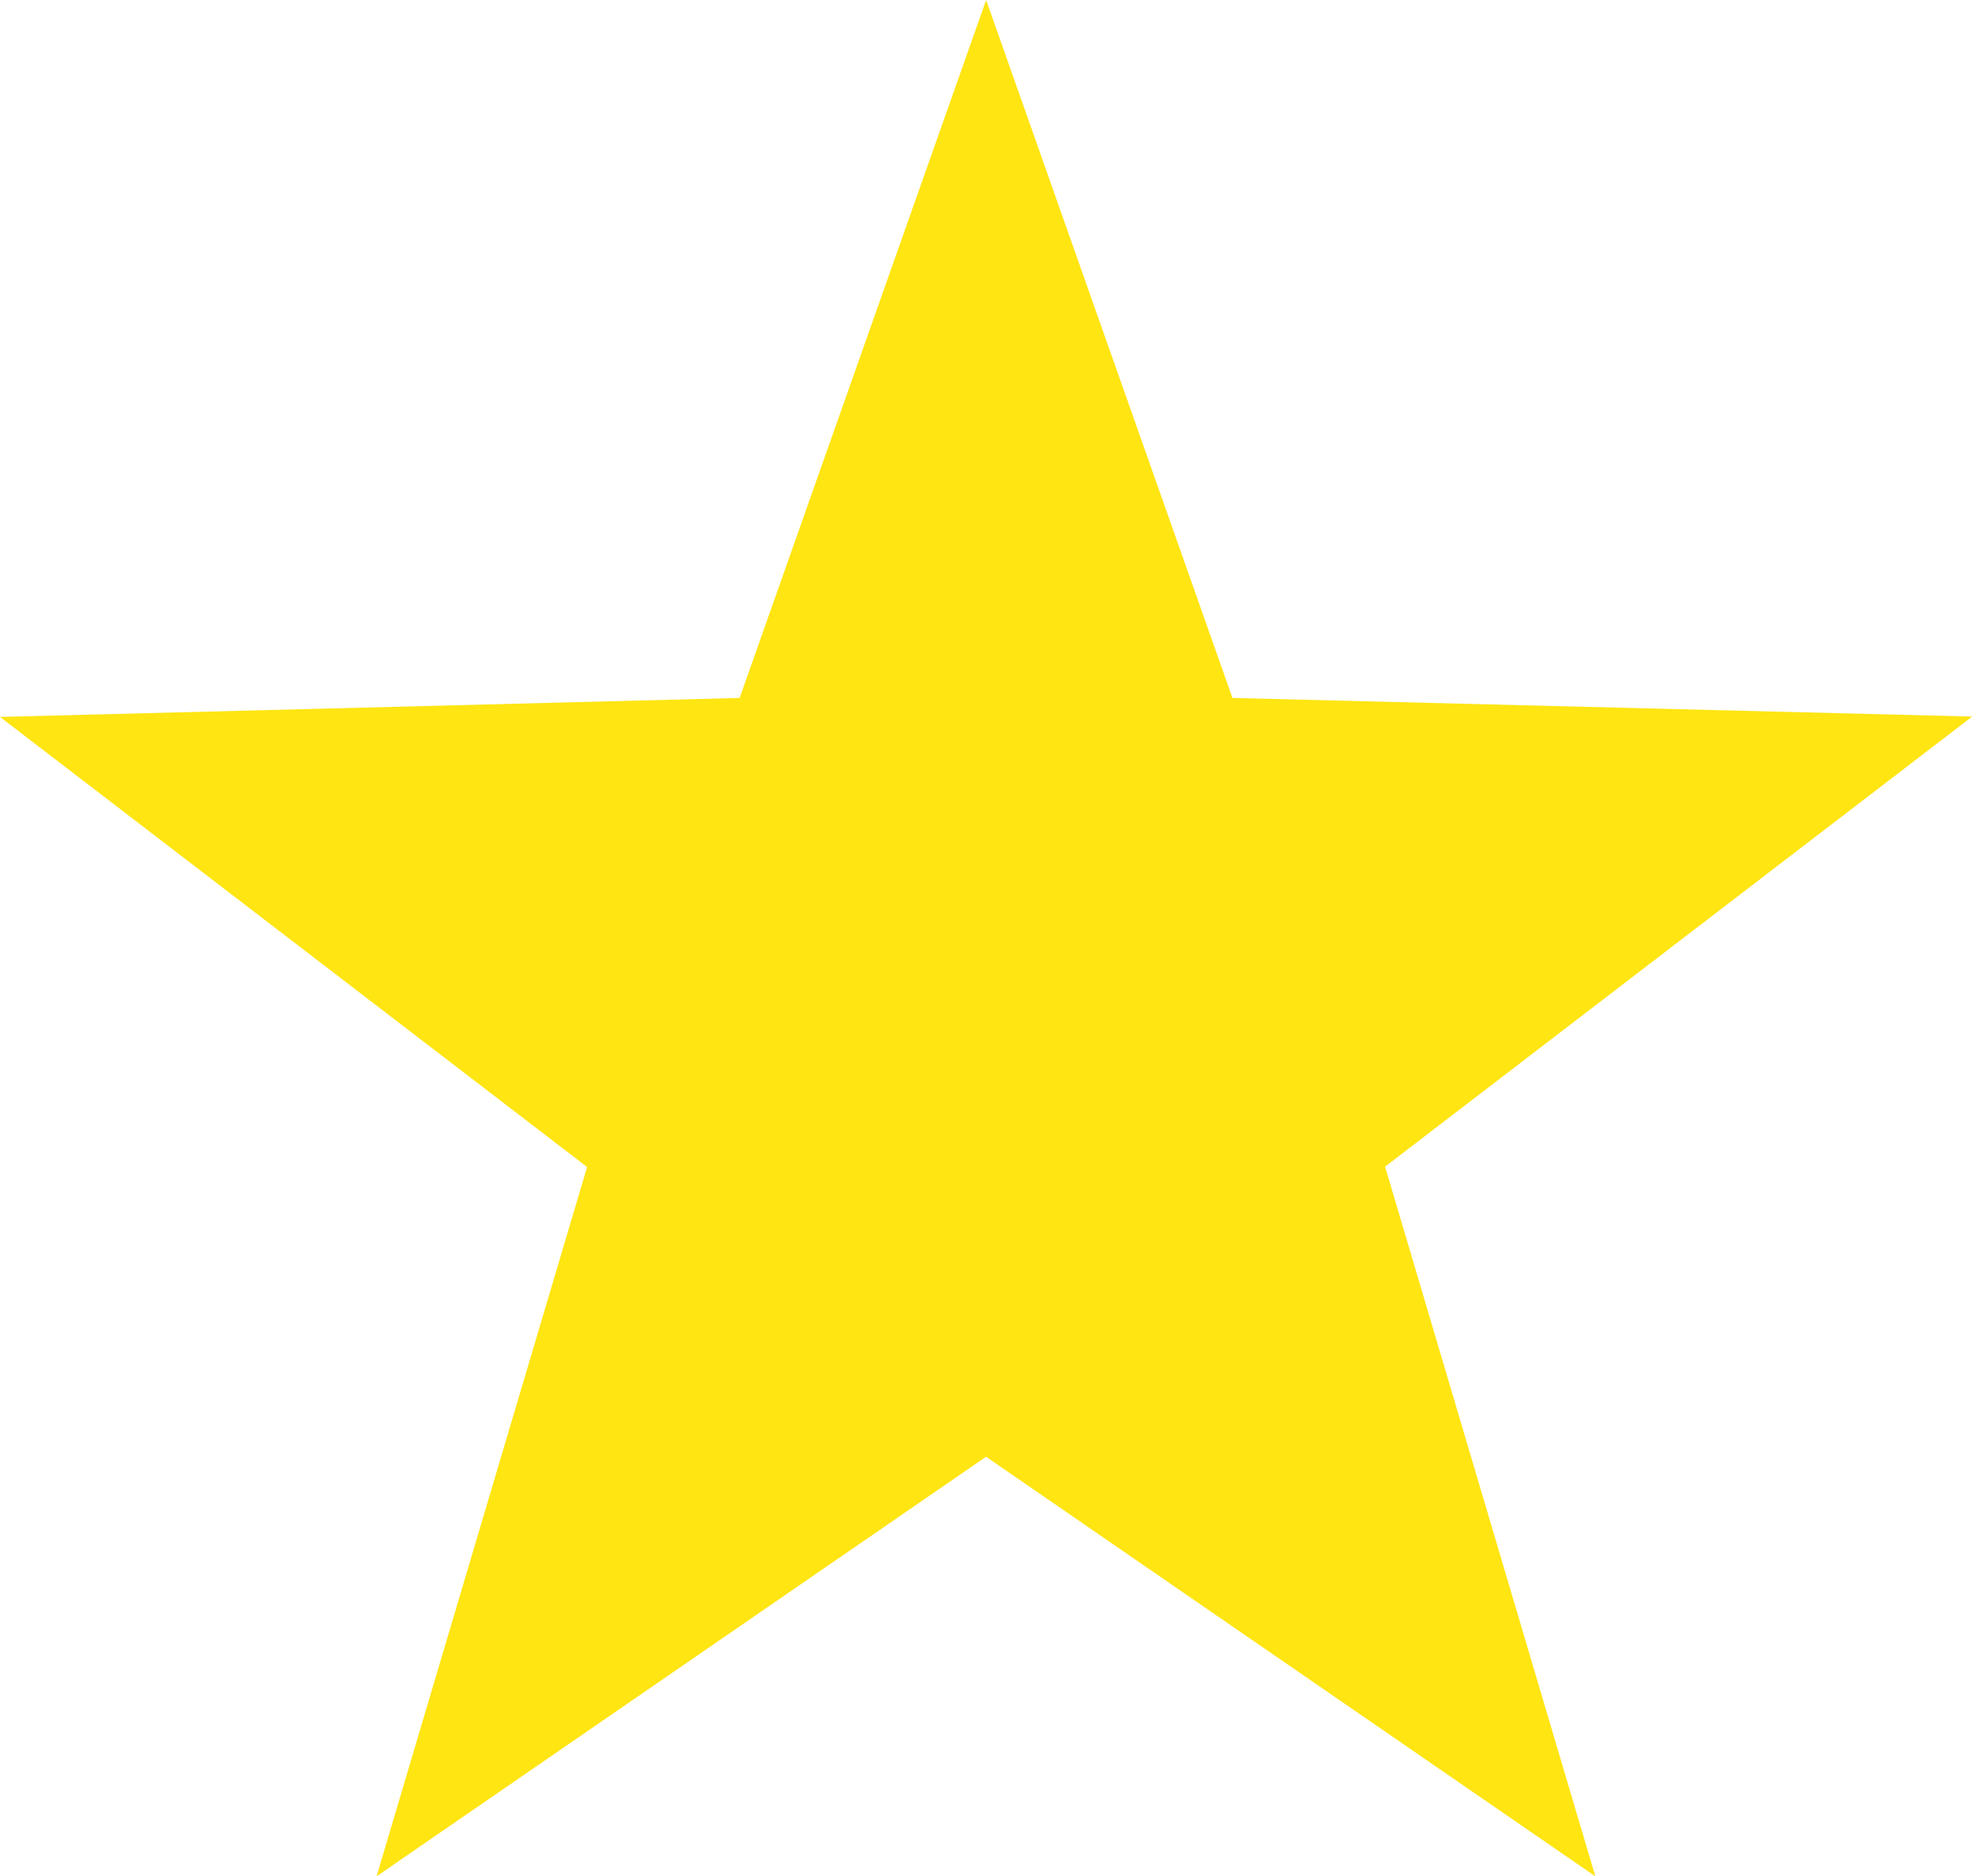
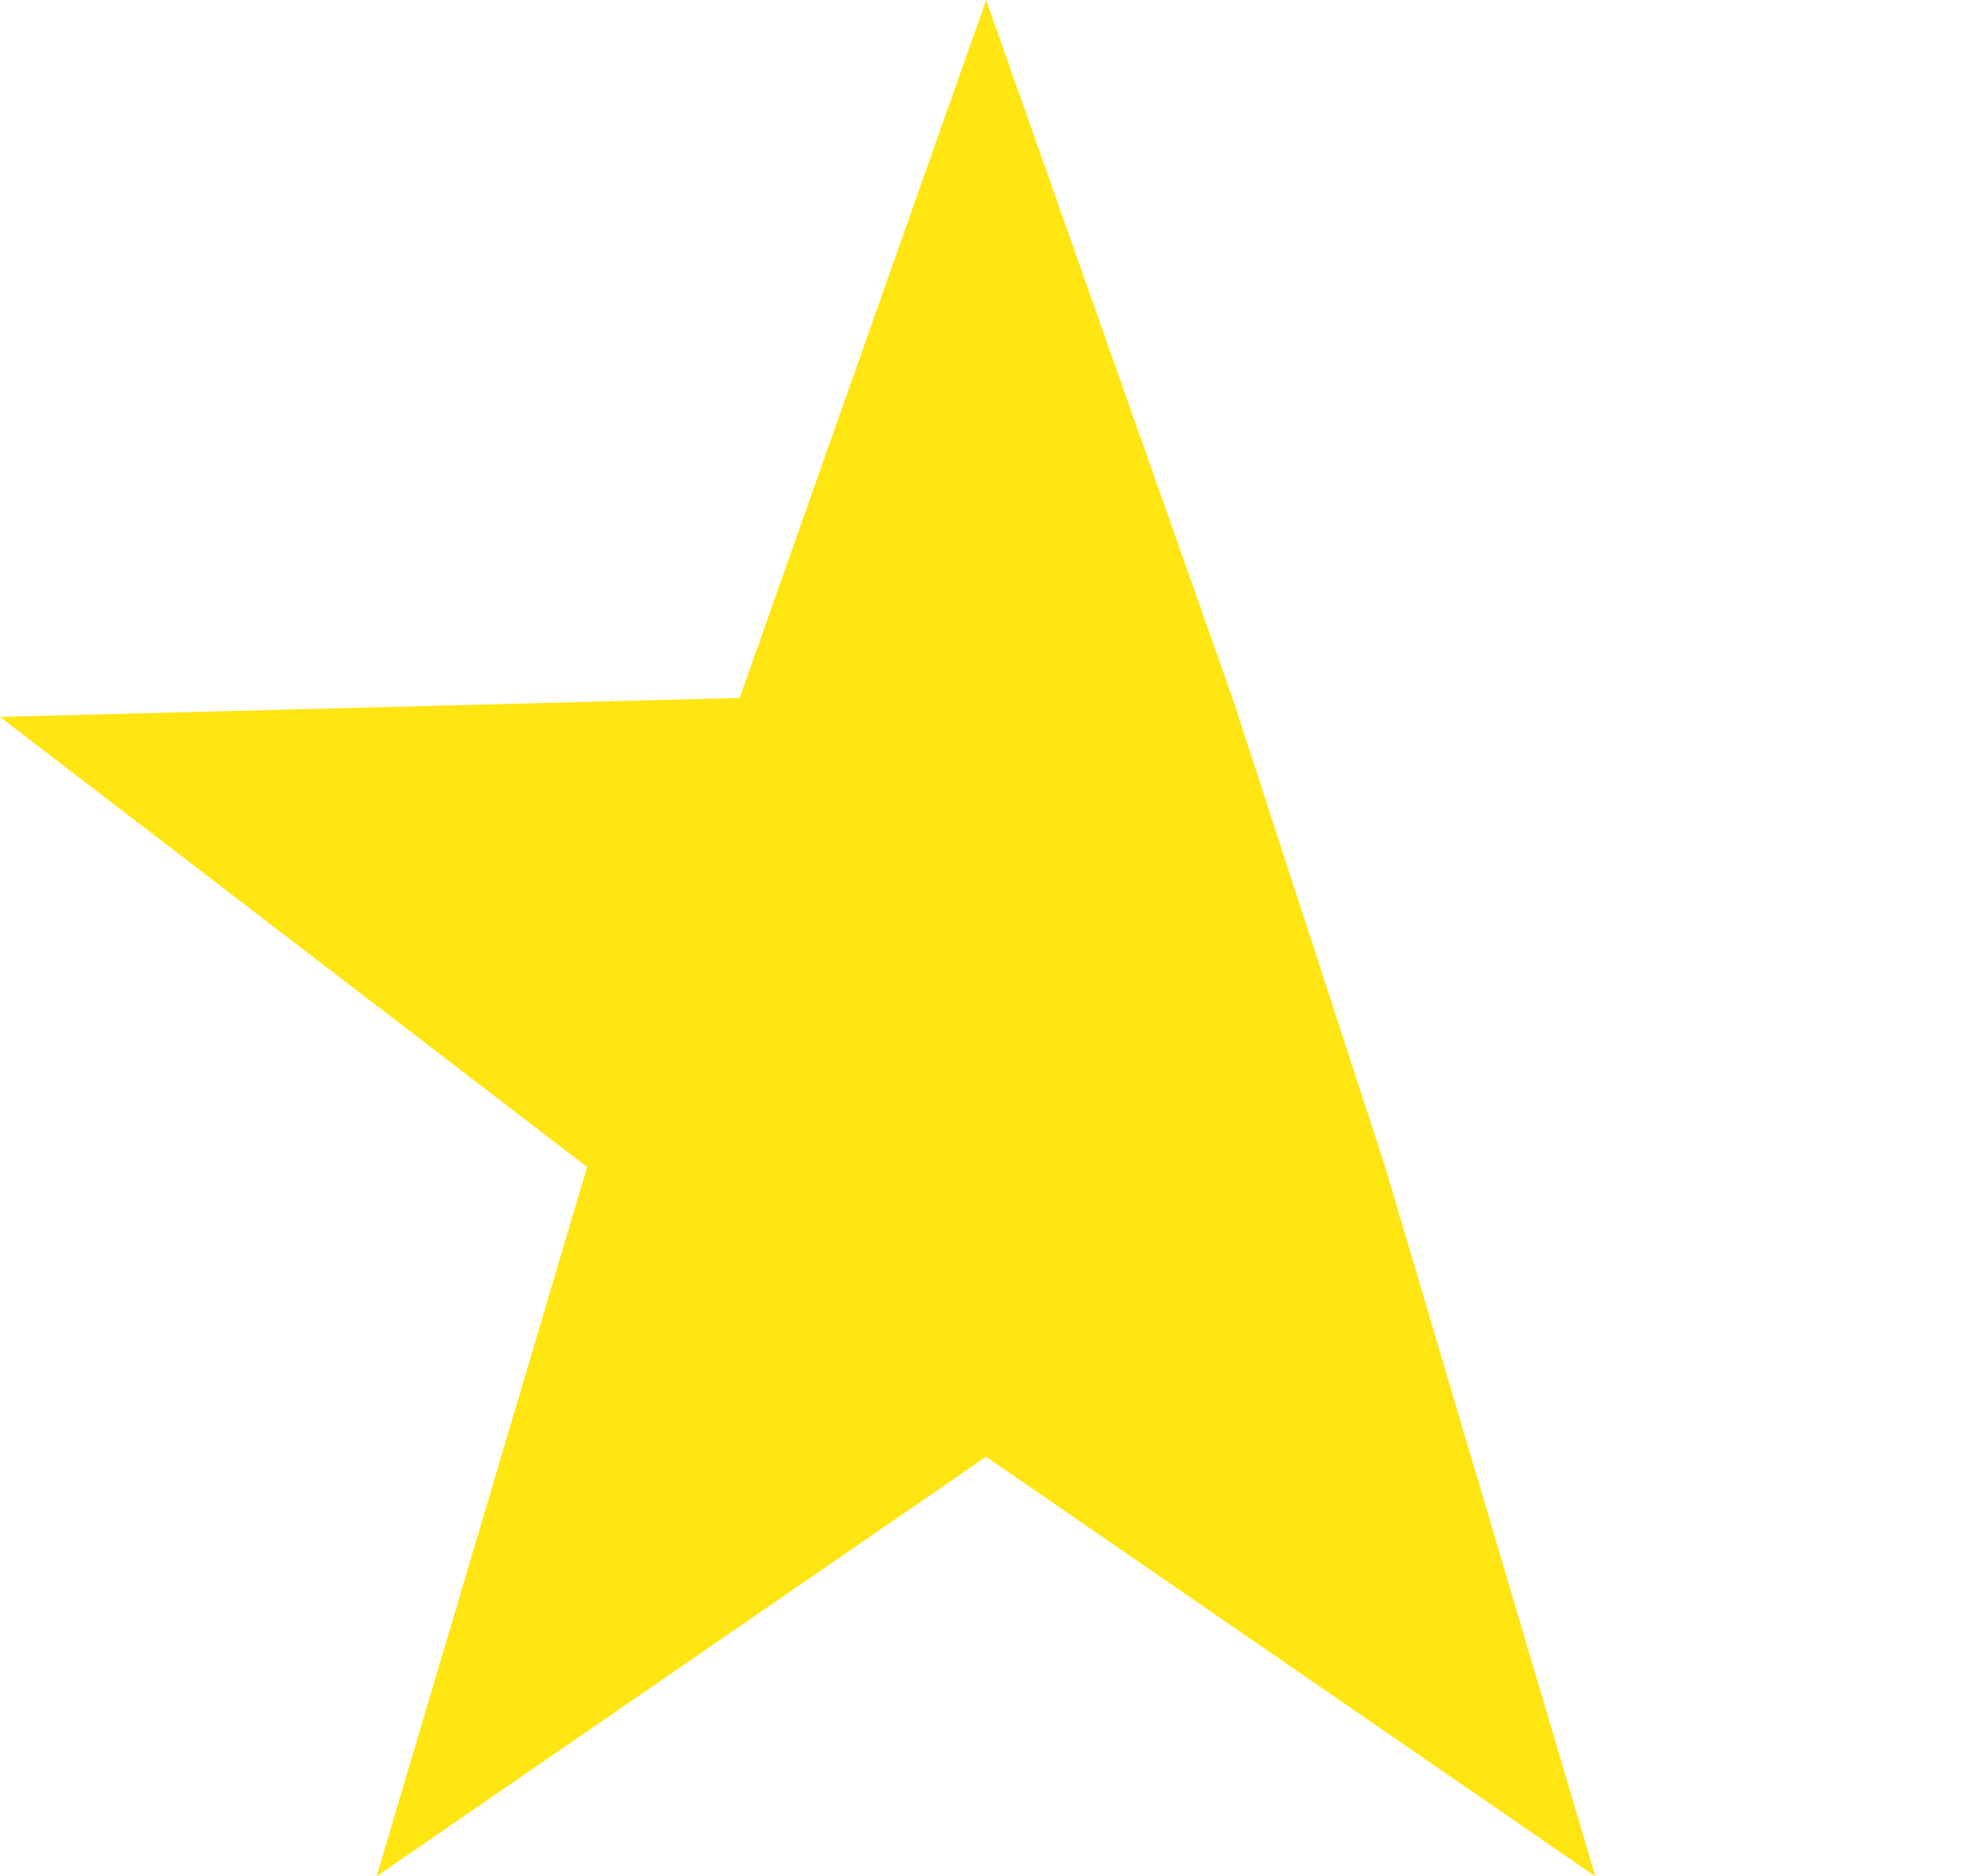
<svg xmlns="http://www.w3.org/2000/svg" width="22.041" height="20.965" viewBox="0 0 22.041 20.965">
-   <path id="Path_596" data-name="Path 596" d="M72.841,0,70.086,7.8l-8.267.212,6.562,5.03-2.353,7.927,6.812-4.689,6.81,4.689L77.3,13.038l6.562-5.03L75.594,7.8Z" transform="translate(-61.819)" fill="#ffe512" />
+   <path id="Path_596" data-name="Path 596" d="M72.841,0,70.086,7.8l-8.267.212,6.562,5.03-2.353,7.927,6.812-4.689,6.81,4.689L77.3,13.038L75.594,7.8Z" transform="translate(-61.819)" fill="#ffe512" />
</svg>